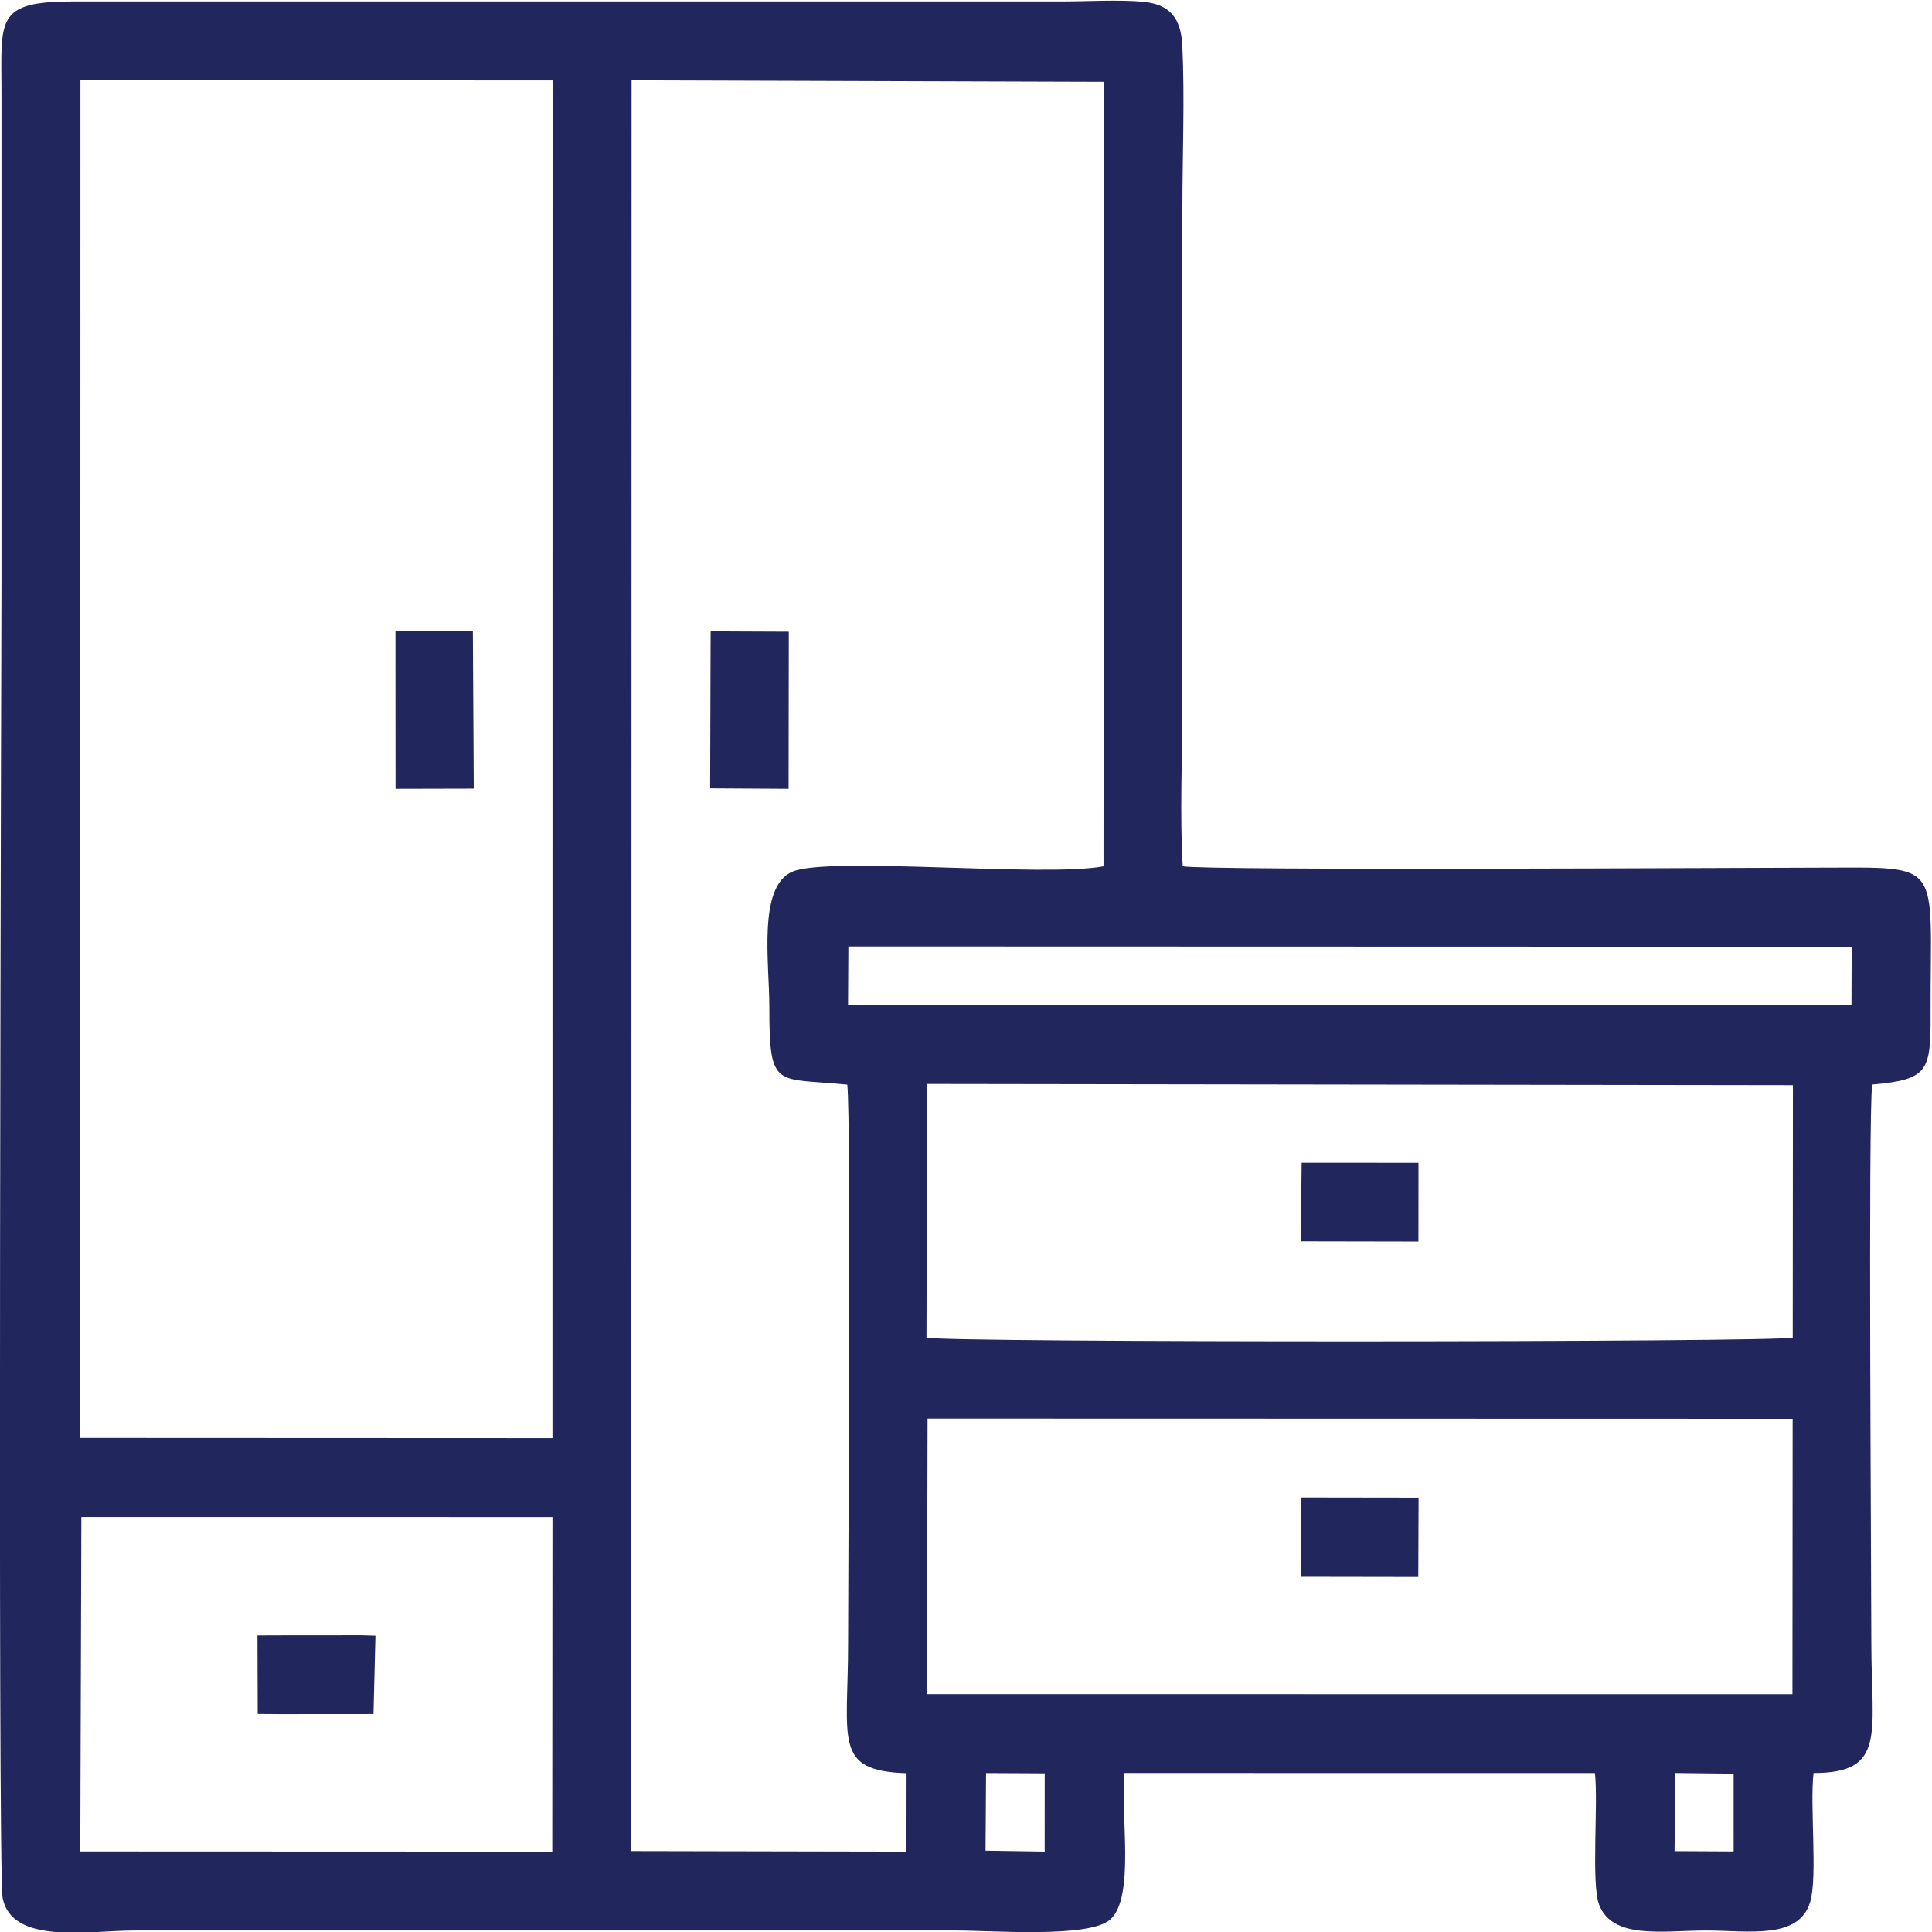
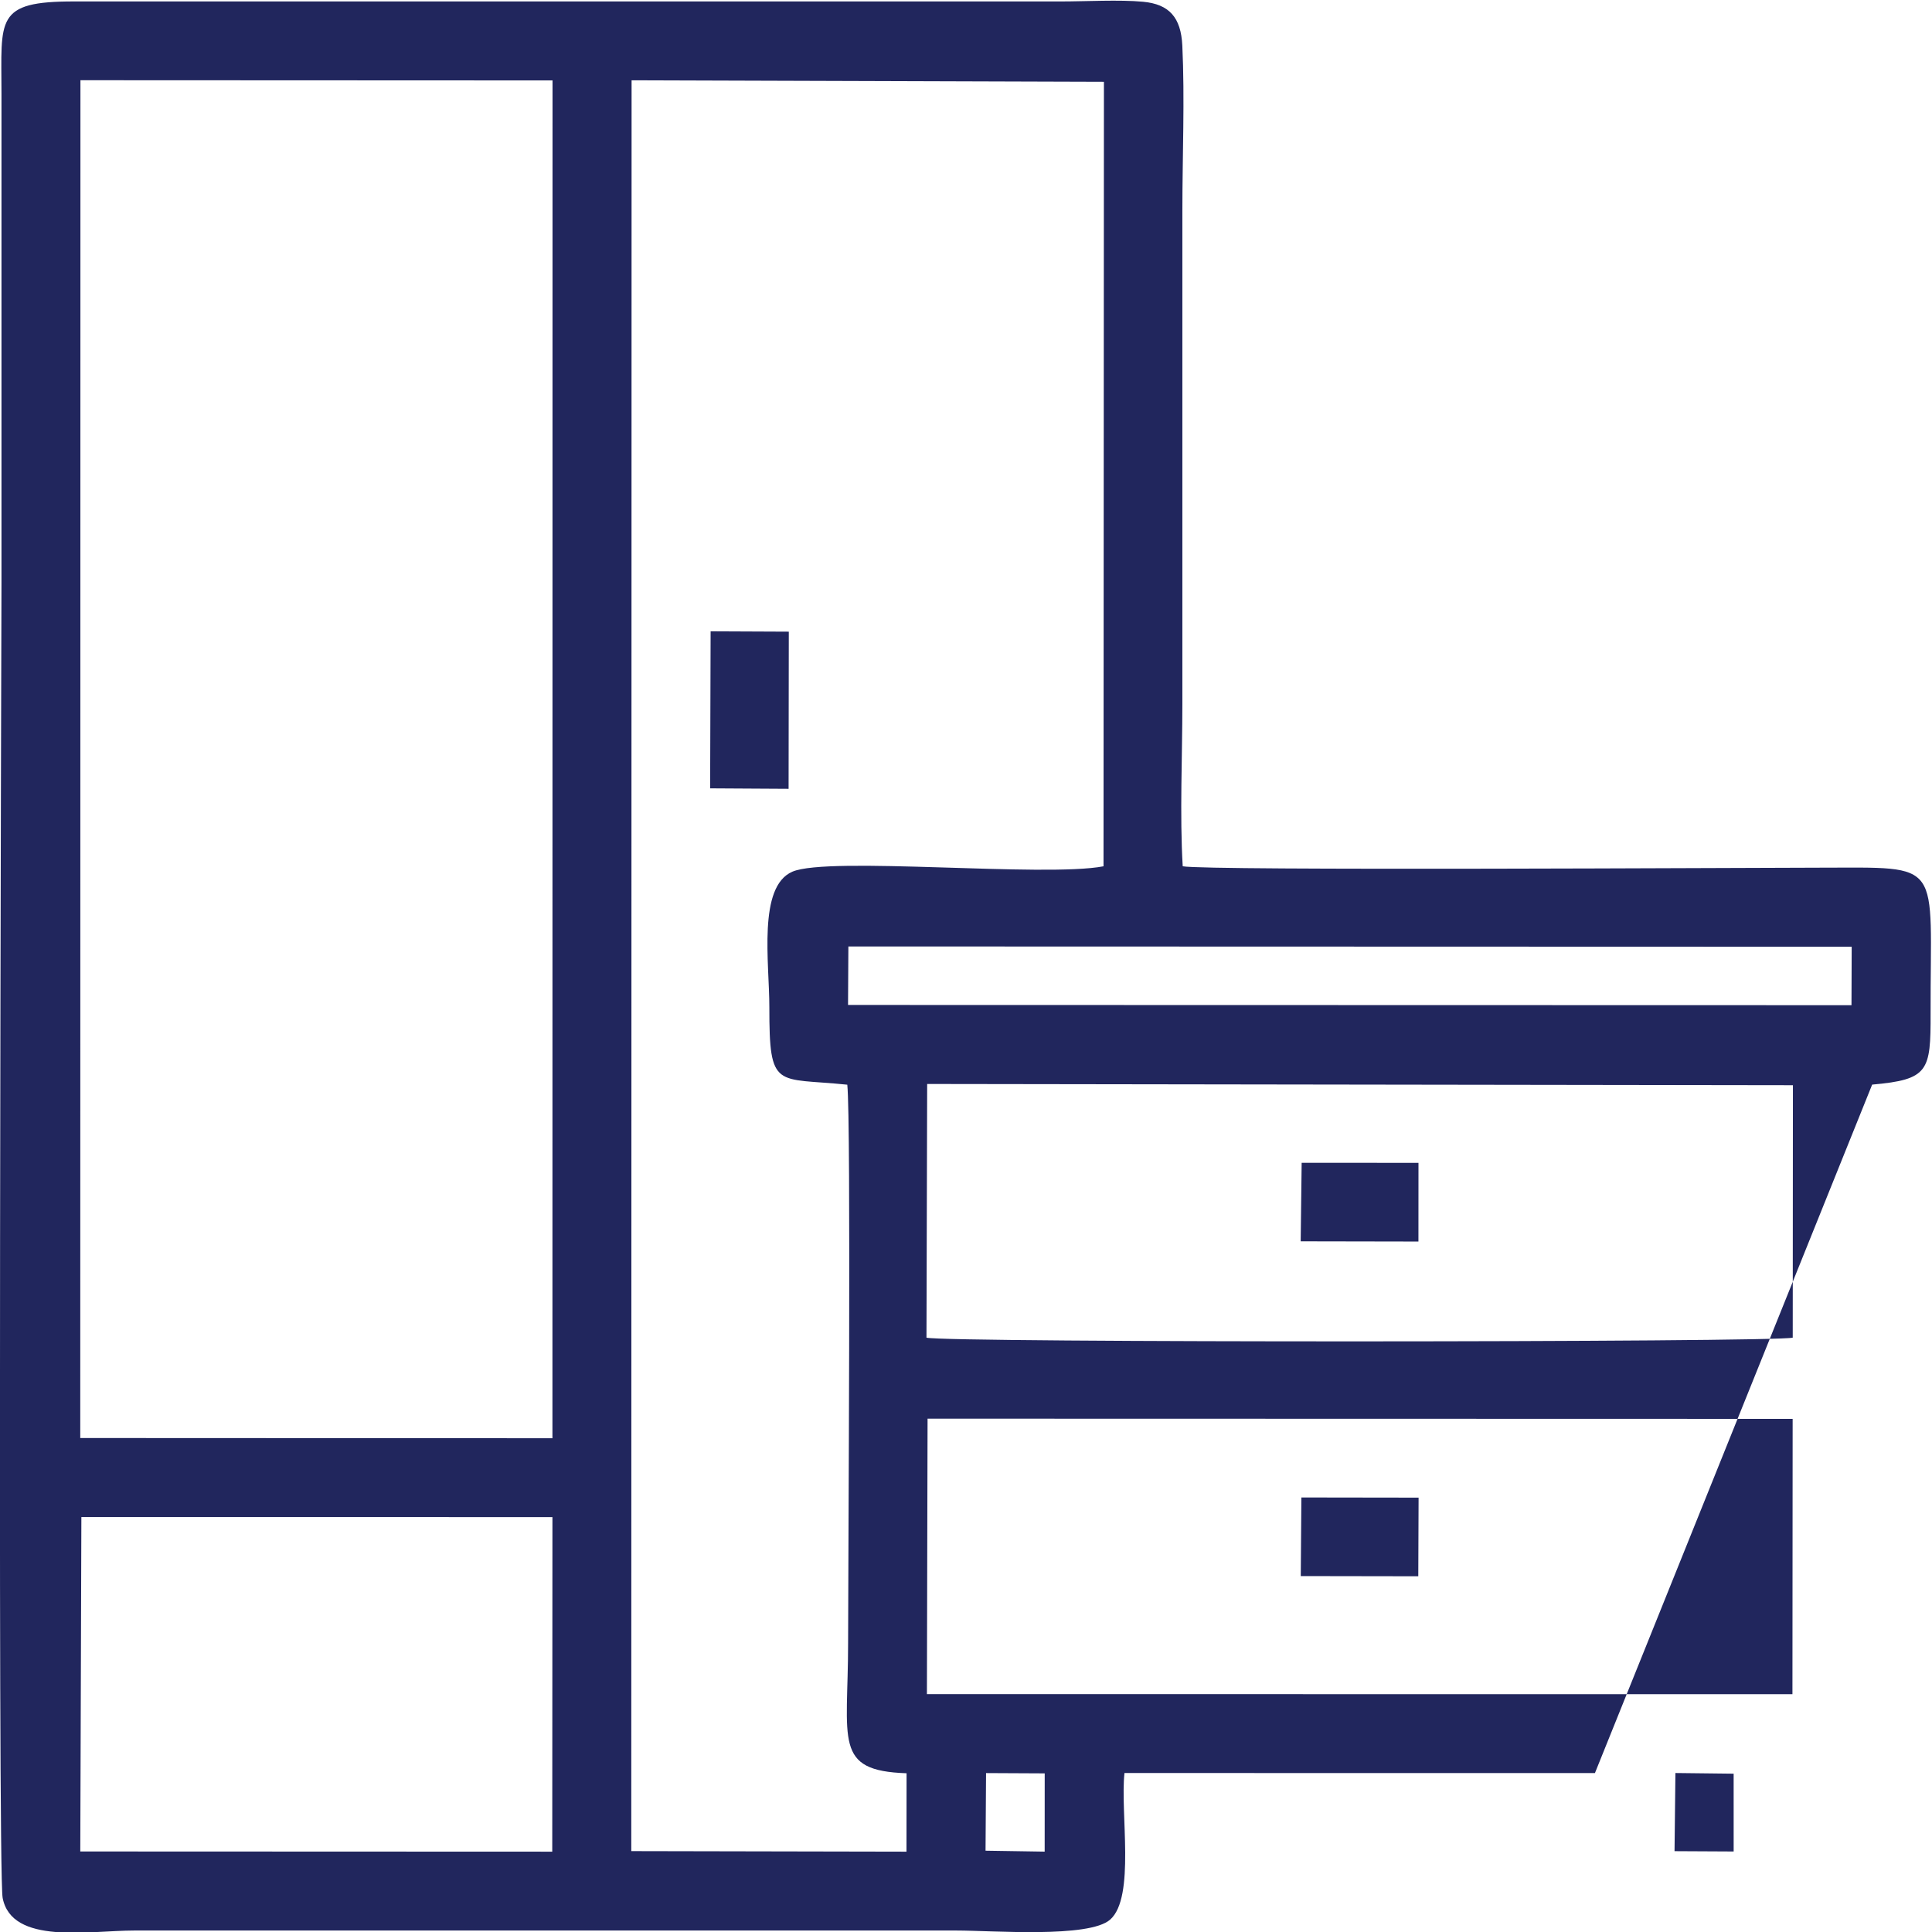
<svg xmlns="http://www.w3.org/2000/svg" xml:space="preserve" width="70mm" height="70mm" style="shape-rendering:geometricPrecision; text-rendering:geometricPrecision; image-rendering:optimizeQuality; fill-rule:evenodd; clip-rule:evenodd" viewBox="0 0 7000 7000">
  <defs>
    <style type="text/css">  .fil0 {fill:#21265D}  </style>
  </defs>
  <g id="Слой_x0020_1">
-     <path class="fil0" d="M6070.37 6423.97l210.94 2.43 0.05 281.87 -214.21 -1.1 3.22 -283.2zm-2497.69 0.24l212.5 1.05 -0.14 283.53 -214.24 -3.33 1.88 -281.25zm-3277.85 -927.7l1706.76 0.22 -0.67 1212.18 -1710.06 -0.66 3.97 -1211.74zm3065.91 -356.48l3134.36 0.77 -0.75 997.62 -3135.98 -0.29 2.37 -998.1zm-3069.32 -4849.37l1710.52 0.75 -0.35 4919.54 -1710.8 -0.73 0.63 -4919.56zm3067.86 3636.77l3136.81 4.46 -0.68 914.63c-54.03,17.31 -3076.99,18.74 -3138.63,0.04l2.5 -919.13zm-285.44 -498.26l3635.19 1.07 -0.76 211.78 -3635.68 -0.87 1.25 -211.98zm-785.49 -3138.25l1711.38 5.43 -1.47 2842.41c-213.24,40.86 -996.15,-36.94 -1127.23,19.49 -126.36,54.4 -83.42,330.11 -83.56,490.67 -0.25,302.59 24.01,254.31 282.42,281.14 14.09,129.71 2.94,1744.09 2.94,2021.92 0,355.64 -54.61,463.97 211.82,472.87l-0.3 284.09 -997.12 -1.98 1.12 -6416.04zm4494.84 3638.81c204.69,-18.19 212.25,-48.91 211.71,-257.89 -1.41,-559.92 52.67,-528.1 -401.21,-528.1 -233.5,0 -2222.87,11.64 -2308.48,-5.05 -11.1,-184.85 -1.25,-401.38 -1.25,-589.74l0 -1787.45c0,-192.4 8.96,-406.78 -0.21,-596.45 -4.92,-101.64 -47.15,-149.84 -142.36,-158.72 -85.91,-8.02 -207.84,-1.06 -297.62,-1.06l-3574.91 -0.01c-288.77,-0.48 -263.53,63.39 -263.53,332.29l0 1776c0,88.22 -14.93,4664.2 4.25,4763.04 33.22,171.19 313.29,118.07 476.98,118.07l2979.1 0c130.81,0 479.67,28.07 556.51,-39.43 92.26,-81.06 35.94,-387.7 52.02,-531.24l1704.52 0.23c12.55,111.36 -14.02,399.65 14.95,476.42 48.48,128.43 233.72,94.02 387.55,94.02 152.69,0 335.72,34.57 377.29,-103.15 27.56,-91.3 -1.59,-347 12.32,-467.42 265.18,-0.13 209.34,-142.89 209.34,-472.11 0,-272.73 -11.74,-1899.32 3.03,-2022.25z" />
+     <path class="fil0" d="M6070.37 6423.97l210.94 2.43 0.05 281.87 -214.21 -1.1 3.22 -283.2zm-2497.69 0.24l212.5 1.05 -0.14 283.53 -214.24 -3.33 1.88 -281.25zm-3277.85 -927.7l1706.76 0.22 -0.67 1212.18 -1710.06 -0.66 3.97 -1211.74zm3065.91 -356.48l3134.36 0.77 -0.75 997.62 -3135.98 -0.29 2.37 -998.1zm-3069.32 -4849.37l1710.52 0.75 -0.35 4919.54 -1710.8 -0.73 0.63 -4919.56zm3067.86 3636.77l3136.81 4.46 -0.68 914.63c-54.03,17.31 -3076.99,18.74 -3138.63,0.04l2.5 -919.13zm-285.44 -498.26l3635.19 1.07 -0.76 211.78 -3635.68 -0.87 1.25 -211.98zm-785.49 -3138.25l1711.38 5.43 -1.47 2842.41c-213.24,40.86 -996.15,-36.94 -1127.23,19.49 -126.36,54.4 -83.42,330.11 -83.56,490.67 -0.25,302.59 24.01,254.31 282.42,281.14 14.09,129.71 2.94,1744.09 2.94,2021.92 0,355.64 -54.61,463.97 211.82,472.87l-0.3 284.09 -997.12 -1.98 1.12 -6416.04zm4494.84 3638.81c204.69,-18.19 212.25,-48.91 211.71,-257.89 -1.41,-559.92 52.67,-528.1 -401.21,-528.1 -233.5,0 -2222.87,11.64 -2308.48,-5.05 -11.1,-184.85 -1.25,-401.38 -1.25,-589.74l0 -1787.45c0,-192.4 8.96,-406.78 -0.21,-596.45 -4.92,-101.64 -47.15,-149.84 -142.36,-158.72 -85.91,-8.02 -207.84,-1.06 -297.62,-1.06l-3574.91 -0.01c-288.77,-0.48 -263.53,63.39 -263.53,332.29l0 1776c0,88.22 -14.93,4664.2 4.25,4763.04 33.22,171.19 313.29,118.07 476.98,118.07l2979.1 0c130.81,0 479.67,28.07 556.51,-39.43 92.26,-81.06 35.94,-387.7 52.02,-531.24l1704.52 0.23z" />
    <polygon class="fil0" points="2572.94,2856.34 2857.21,2858 2857.97,2288.65 2574.71,2287.4 " />
-     <polygon class="fil0" points="1433.05,2858 1716.48,2857.33 1713.25,2287.38 1432.76,2287.3 " />
    <polygon class="fil0" points="4712.63,4497.53 5139.25,4498.3 5139.41,4213.24 4716.16,4213.01 " />
    <polygon class="fil0" points="4712.93,5710.43 5138.71,5711.12 5139.8,5426.22 4715.16,5425.61 " />
-     <polygon class="fil0" points="933.78,6209.93 1013.63,6210.52 1265.71,6210.41 1300.09,6210.45 1353.21,6210.21 1360.28,5926.43 1311.56,5925.02 1025.1,5925.25 932.89,5925.56 " />
  </g>
</svg>